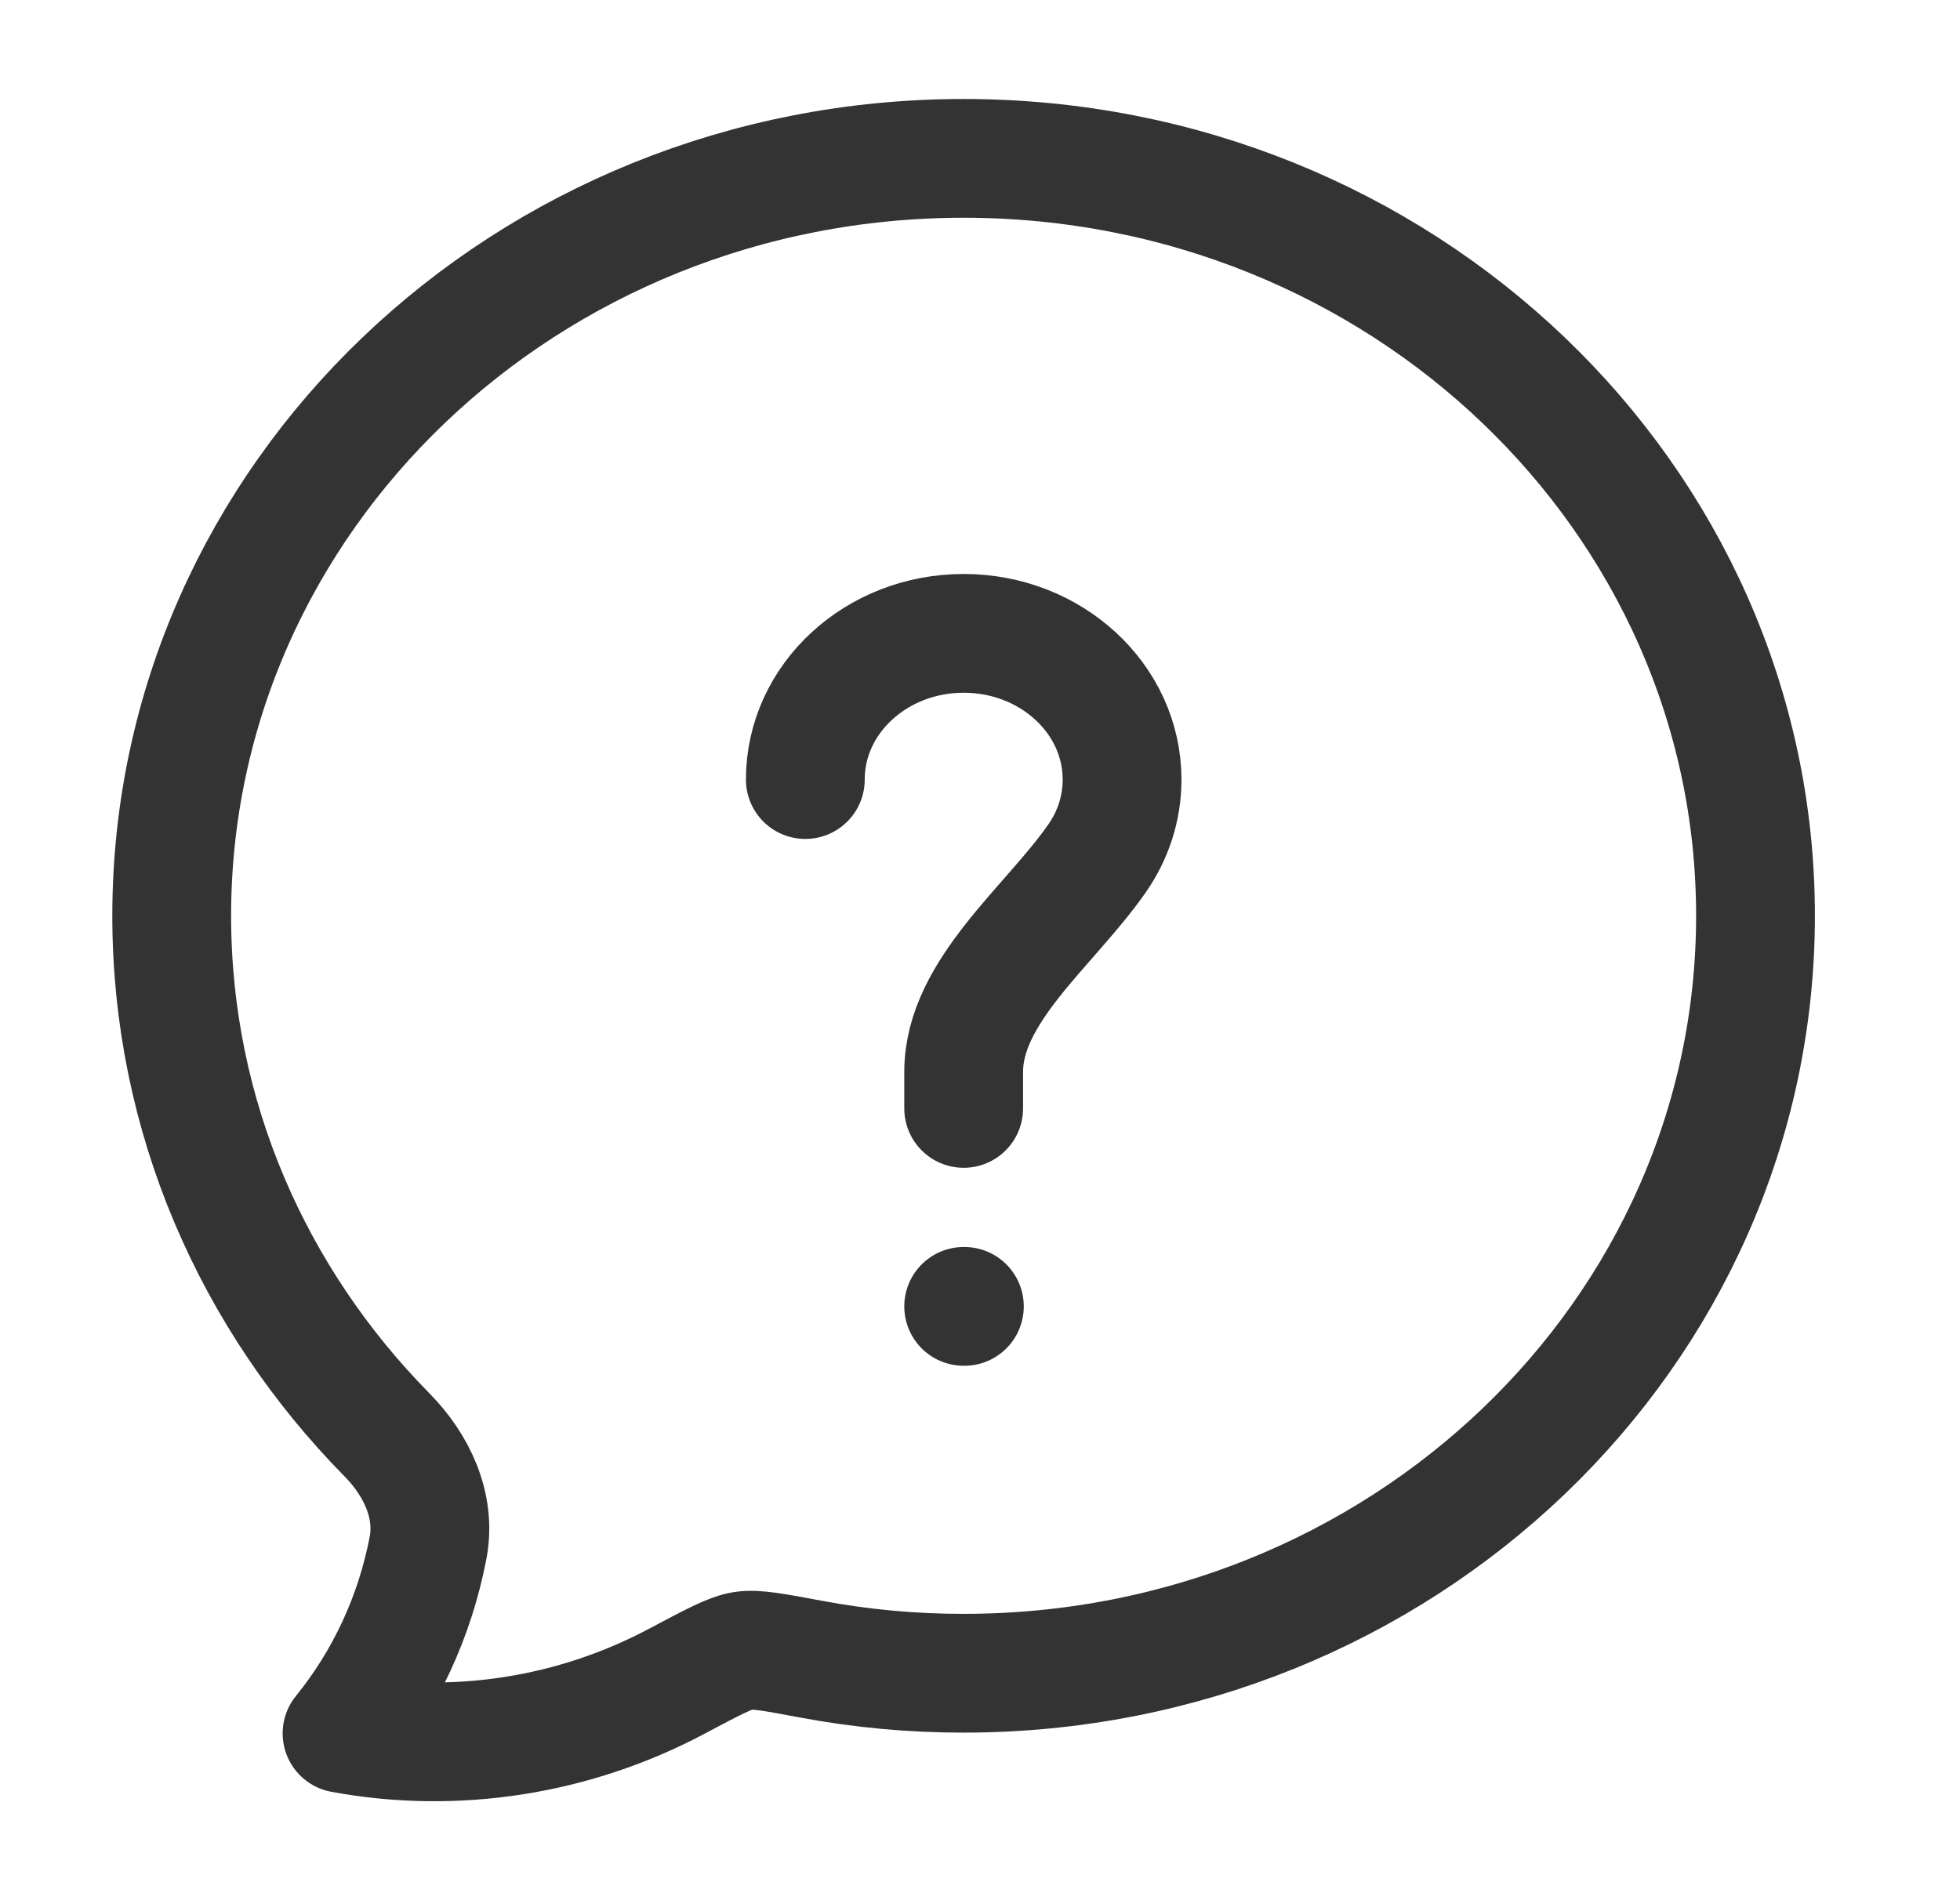
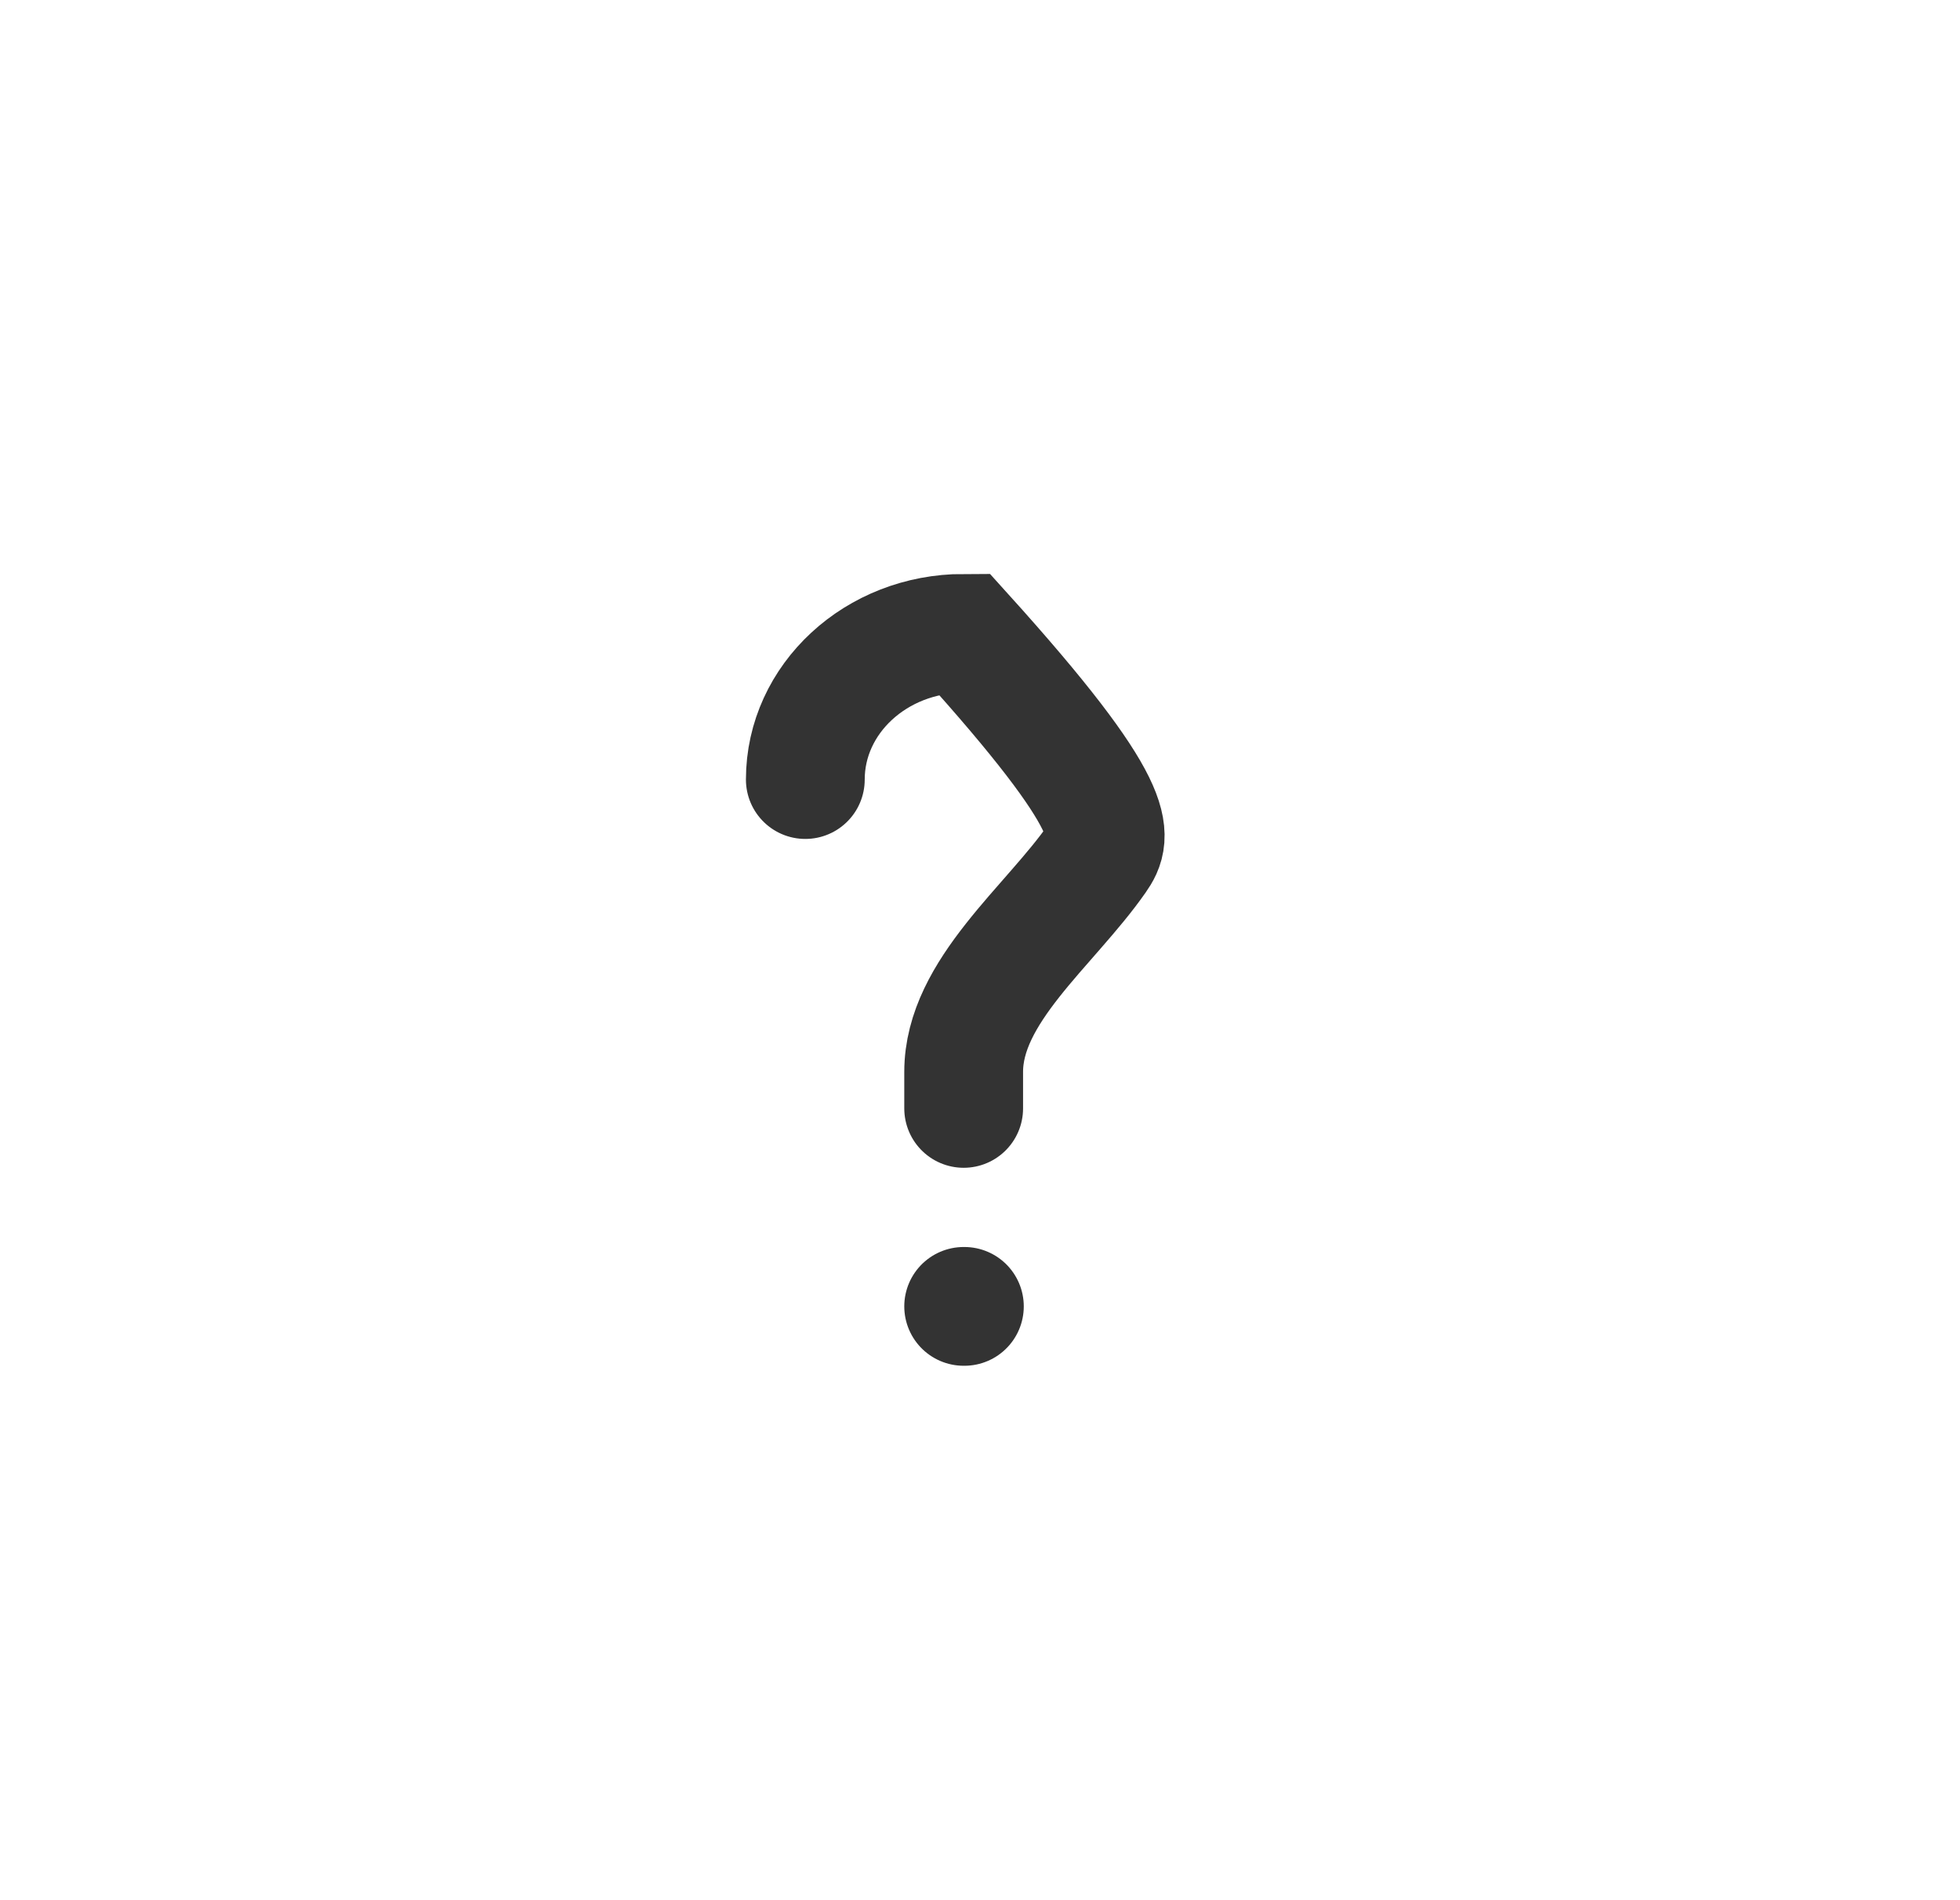
<svg xmlns="http://www.w3.org/2000/svg" width="33" height="32" viewBox="0 0 33 32" fill="none">
-   <path d="M29.557 15.422C29.557 22.466 23.587 28.178 16.224 28.178C15.358 28.179 14.495 28.099 13.645 27.939C13.032 27.824 12.726 27.767 12.513 27.799C12.299 27.832 11.996 27.993 11.391 28.315C9.677 29.226 7.68 29.548 5.759 29.191C6.489 28.292 6.988 27.215 7.208 26.06C7.341 25.353 7.011 24.666 6.516 24.164C4.268 21.882 2.891 18.807 2.891 15.422C2.891 8.378 8.861 2.667 16.224 2.667C23.587 2.667 29.557 8.378 29.557 15.422Z" stroke="#333333" stroke-width="2" stroke-linejoin="round" />
-   <path d="M13.559 13.128C13.559 11.769 14.752 10.666 16.225 10.666C17.698 10.666 18.892 11.769 18.892 13.128C18.892 13.618 18.737 14.075 18.469 14.458C17.672 15.601 16.225 16.692 16.225 18.051V18.666" stroke="#333333" stroke-width="2" stroke-linecap="round" />
+   <path d="M13.559 13.128C13.559 11.769 14.752 10.666 16.225 10.666C18.892 13.618 18.737 14.075 18.469 14.458C17.672 15.601 16.225 16.692 16.225 18.051V18.666" stroke="#333333" stroke-width="2" stroke-linecap="round" />
  <path d="M16.225 22H16.237" stroke="#333333" stroke-width="2" stroke-linecap="round" stroke-linejoin="round" />
</svg>